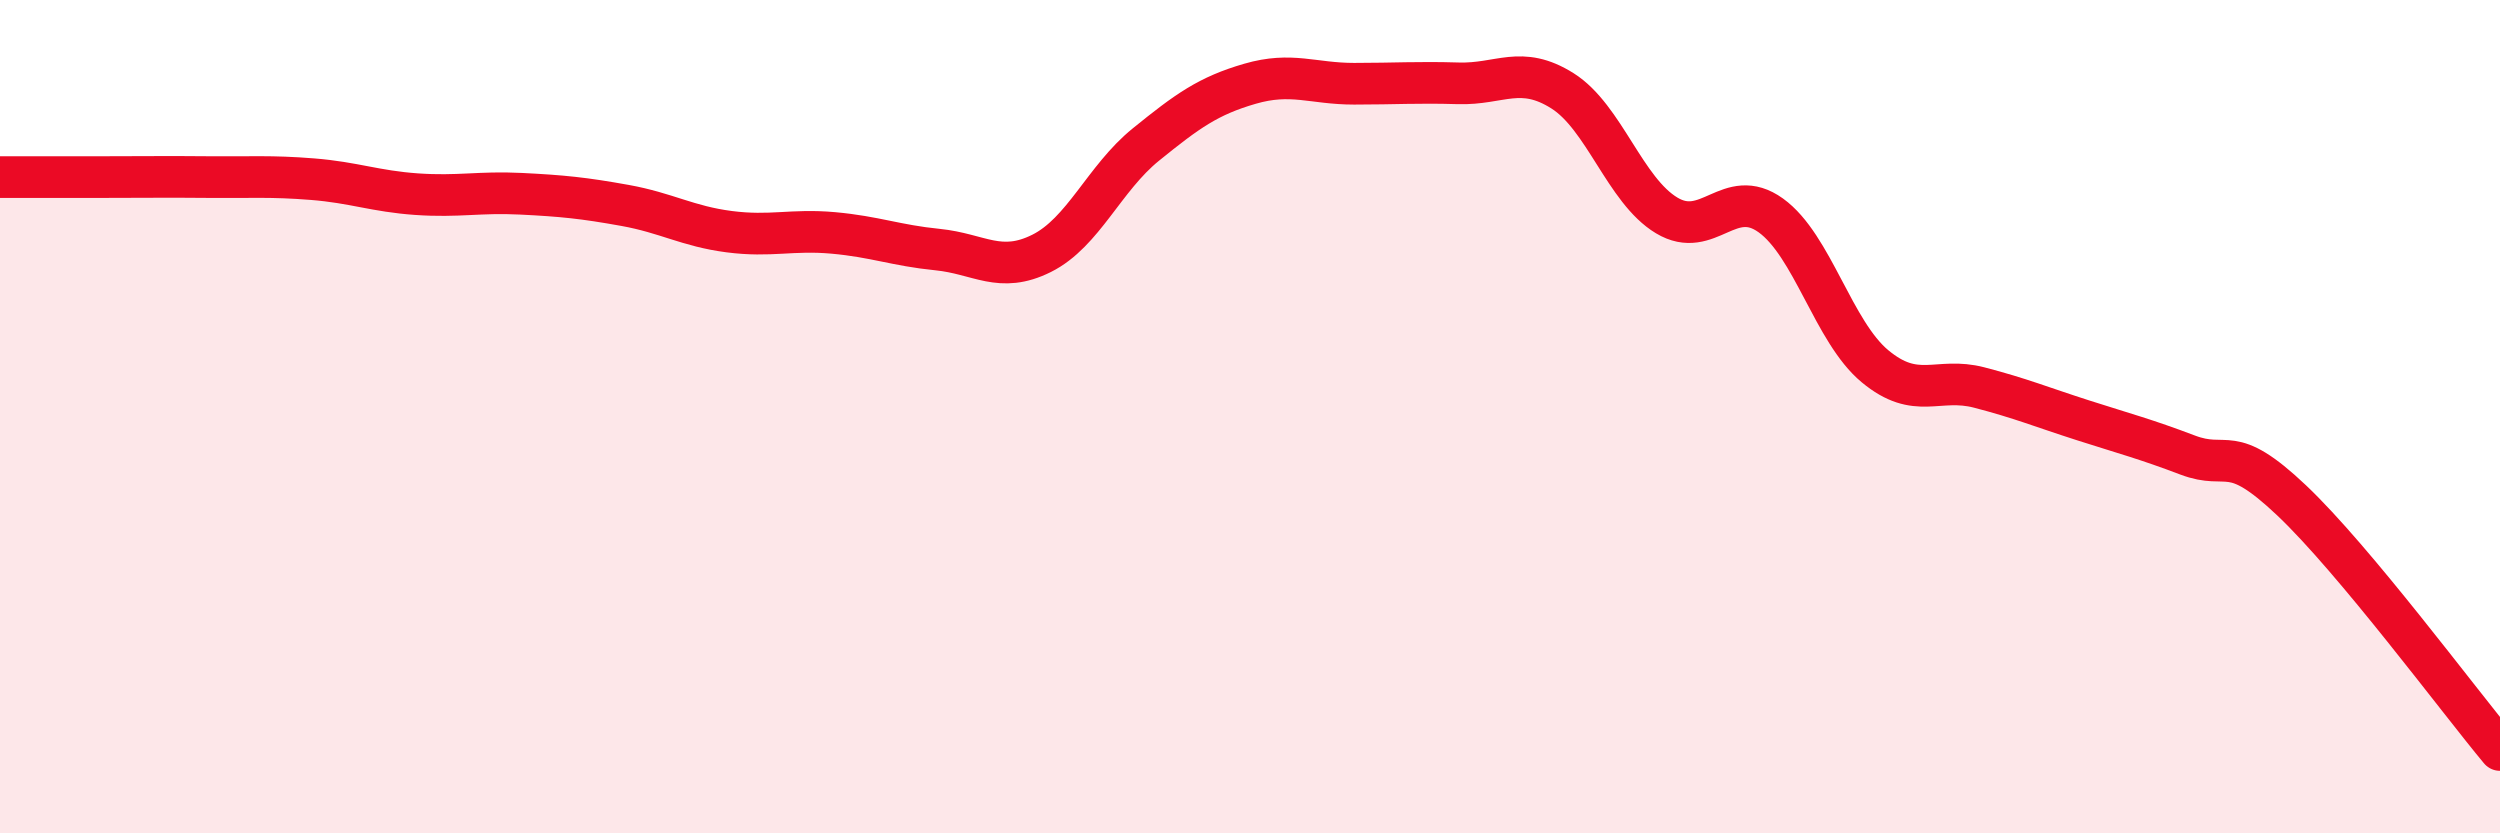
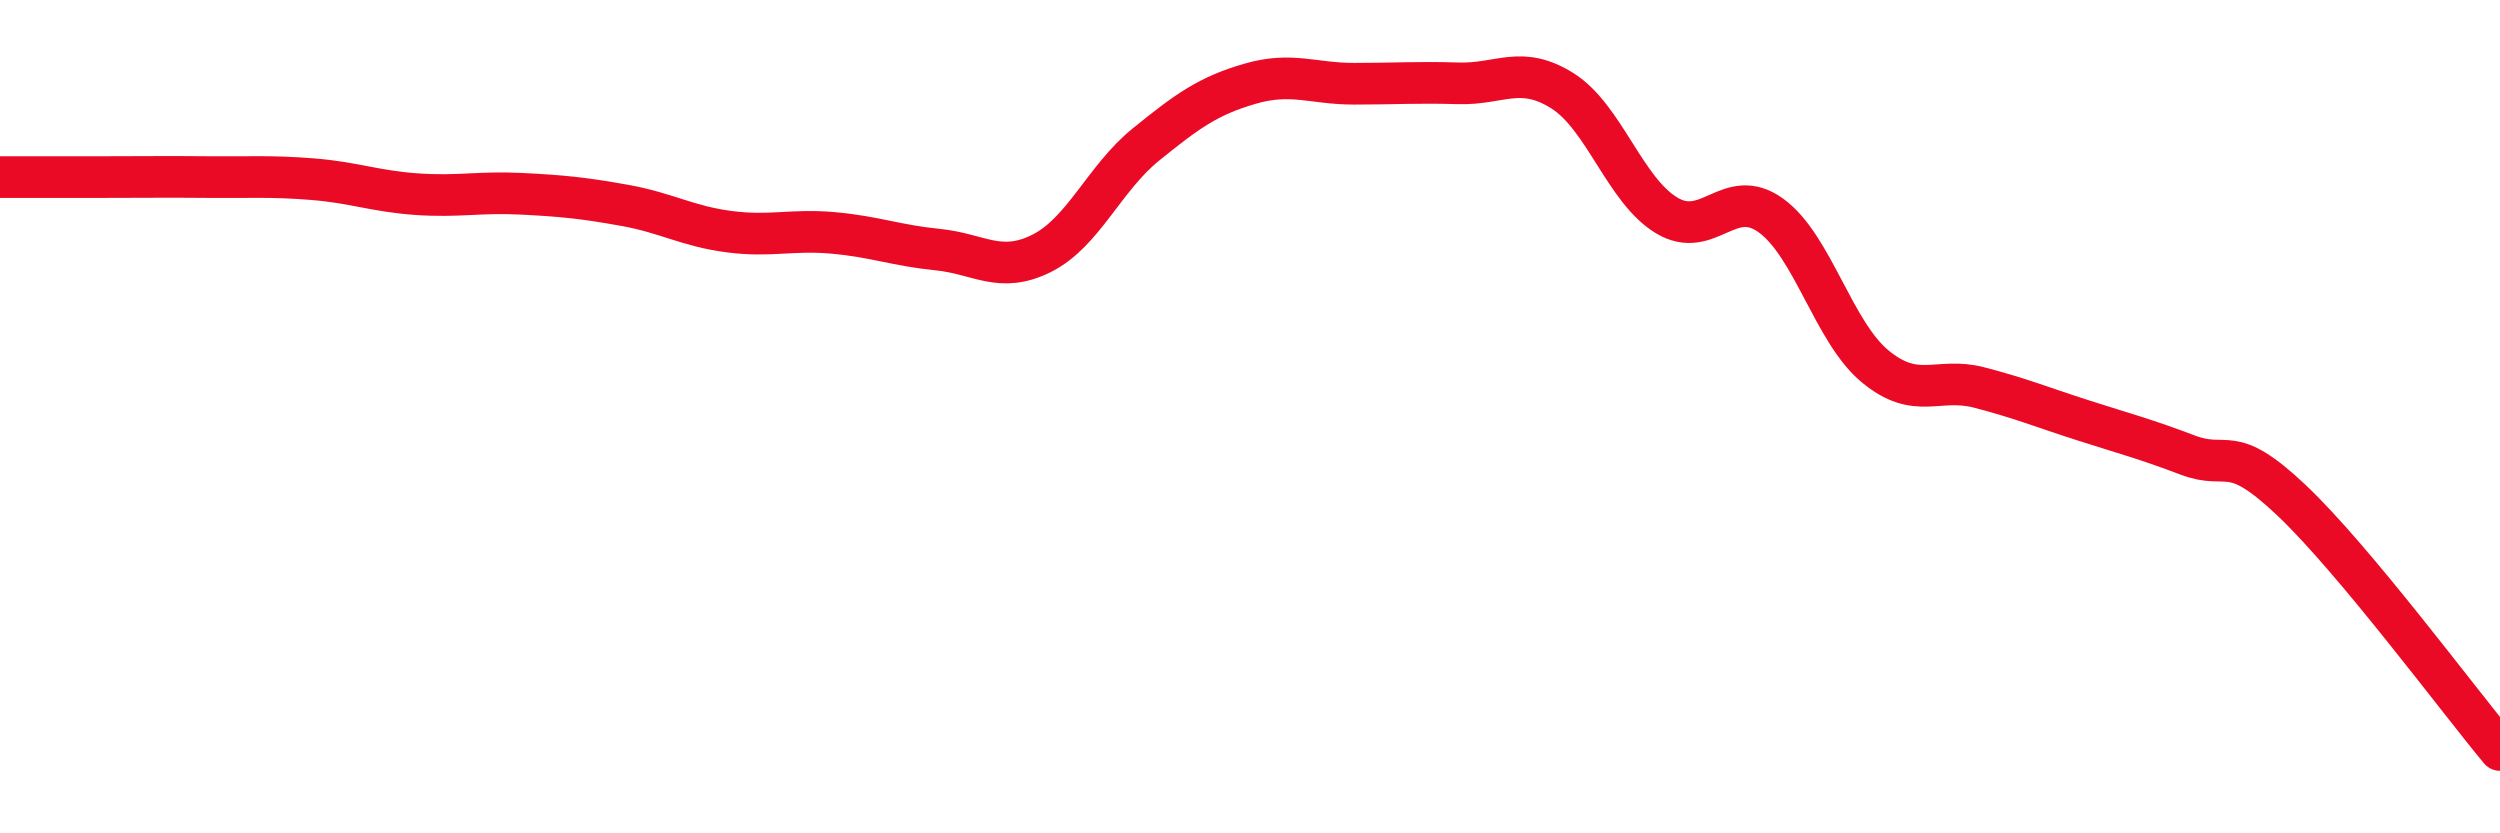
<svg xmlns="http://www.w3.org/2000/svg" width="60" height="20" viewBox="0 0 60 20">
-   <path d="M 0,4.25 C 0.5,4.25 1.5,4.25 2.5,4.25 C 3.5,4.25 4,4.24 5,4.25 C 6,4.26 6.5,4.22 7.5,4.3 C 8.5,4.38 9,4.59 10,4.66 C 11,4.73 11.5,4.6 12.5,4.65 C 13.5,4.7 14,4.75 15,4.93 C 16,5.11 16.5,5.43 17.5,5.56 C 18.5,5.69 19,5.5 20,5.59 C 21,5.68 21.5,5.89 22.5,5.99 C 23.5,6.09 24,6.58 25,6.08 C 26,5.58 26.5,4.28 27.5,3.47 C 28.5,2.66 29,2.3 30,2.01 C 31,1.72 31.5,2.01 32.5,2.01 C 33.5,2.01 34,1.97 35,2 C 36,2.03 36.5,1.55 37.5,2.18 C 38.5,2.81 39,4.57 40,5.17 C 41,5.77 41.5,4.45 42.5,5.17 C 43.5,5.89 44,7.96 45,8.79 C 46,9.62 46.5,9.04 47.5,9.3 C 48.5,9.56 49,9.77 50,10.09 C 51,10.41 51.5,10.54 52.5,10.92 C 53.5,11.3 53.5,10.59 55,12.01 C 56.5,13.43 59,16.8 60,18L60 20L0 20Z" fill="#EB0A25" opacity="0.1" stroke-linecap="round" stroke-linejoin="round" />
  <path d="M 0,4.25 C 0.5,4.25 1.5,4.25 2.5,4.25 C 3.5,4.25 4,4.24 5,4.25 C 6,4.26 6.5,4.22 7.5,4.3 C 8.5,4.38 9,4.59 10,4.66 C 11,4.73 11.5,4.6 12.5,4.65 C 13.5,4.7 14,4.75 15,4.93 C 16,5.11 16.5,5.43 17.5,5.56 C 18.5,5.69 19,5.5 20,5.59 C 21,5.68 21.5,5.89 22.5,5.99 C 23.5,6.09 24,6.58 25,6.08 C 26,5.58 26.5,4.28 27.5,3.47 C 28.5,2.66 29,2.3 30,2.01 C 31,1.72 31.5,2.01 32.5,2.01 C 33.5,2.01 34,1.97 35,2 C 36,2.03 36.5,1.55 37.5,2.18 C 38.5,2.81 39,4.57 40,5.17 C 41,5.77 41.5,4.45 42.5,5.17 C 43.5,5.89 44,7.96 45,8.79 C 46,9.62 46.5,9.04 47.5,9.3 C 48.5,9.56 49,9.77 50,10.09 C 51,10.41 51.5,10.54 52.5,10.92 C 53.5,11.3 53.5,10.59 55,12.01 C 56.5,13.43 59,16.8 60,18" stroke="#EB0A25" stroke-width="1" fill="none" stroke-linecap="round" stroke-linejoin="round" />
</svg>